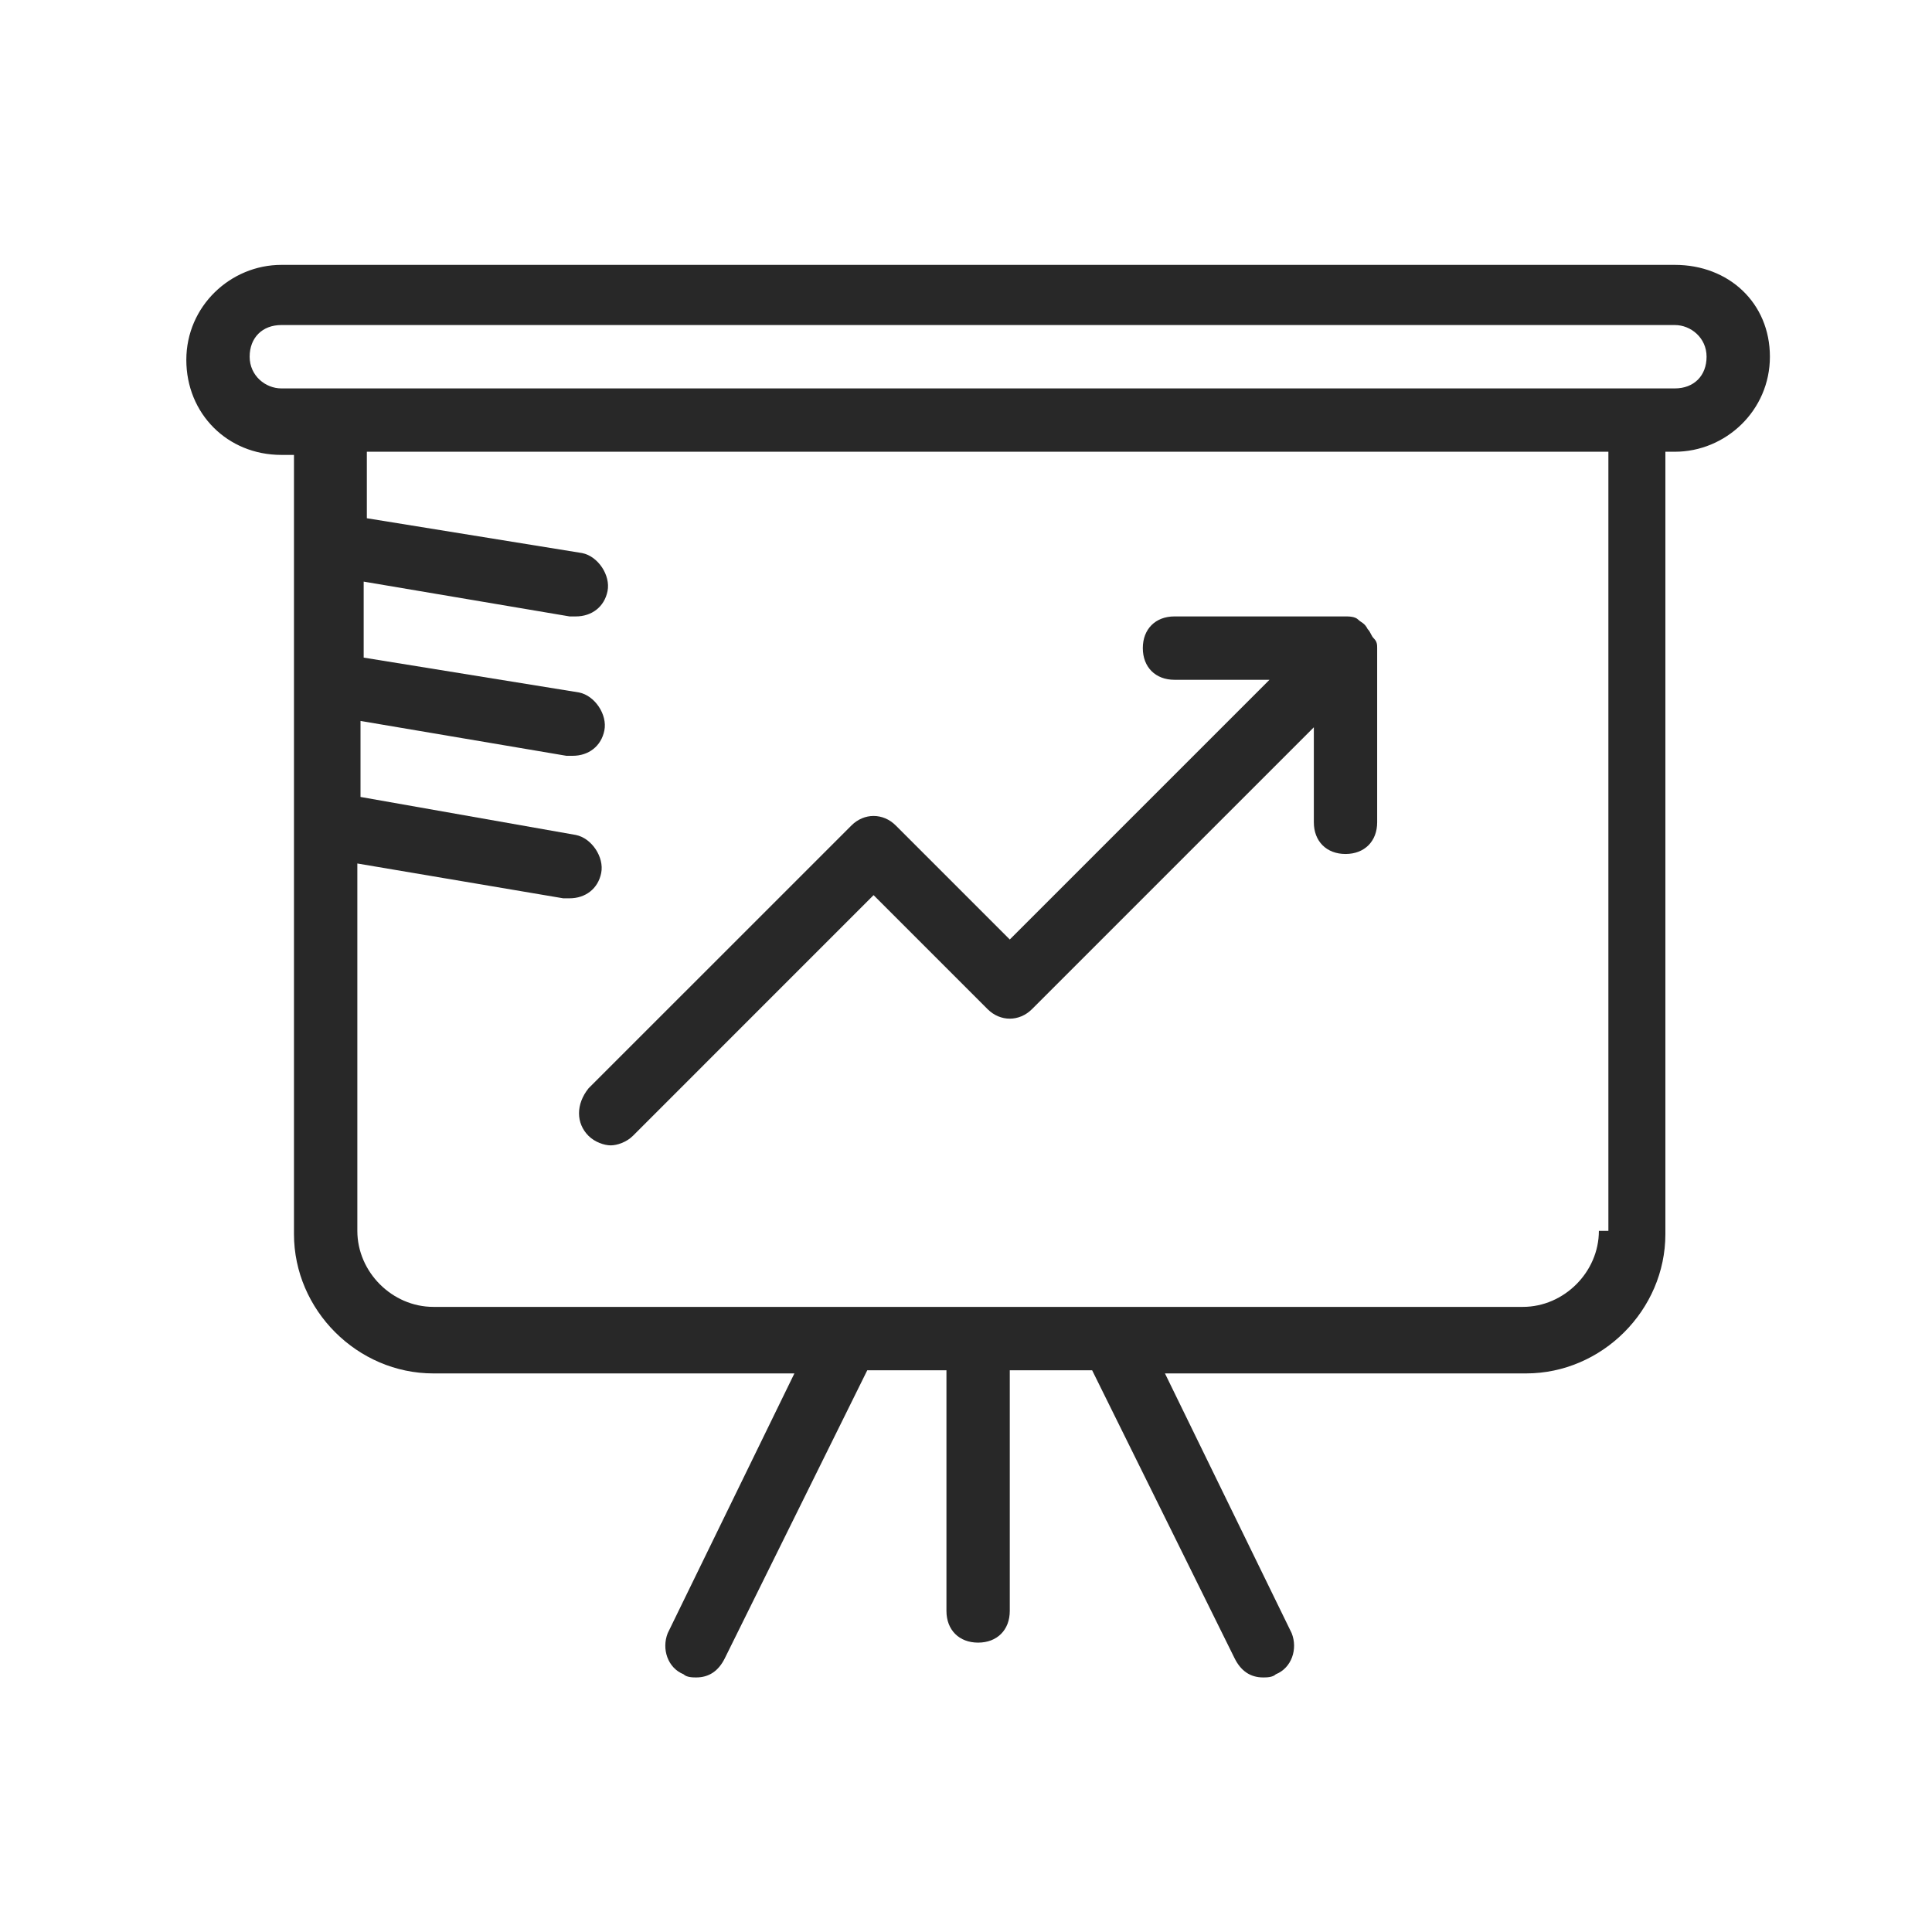
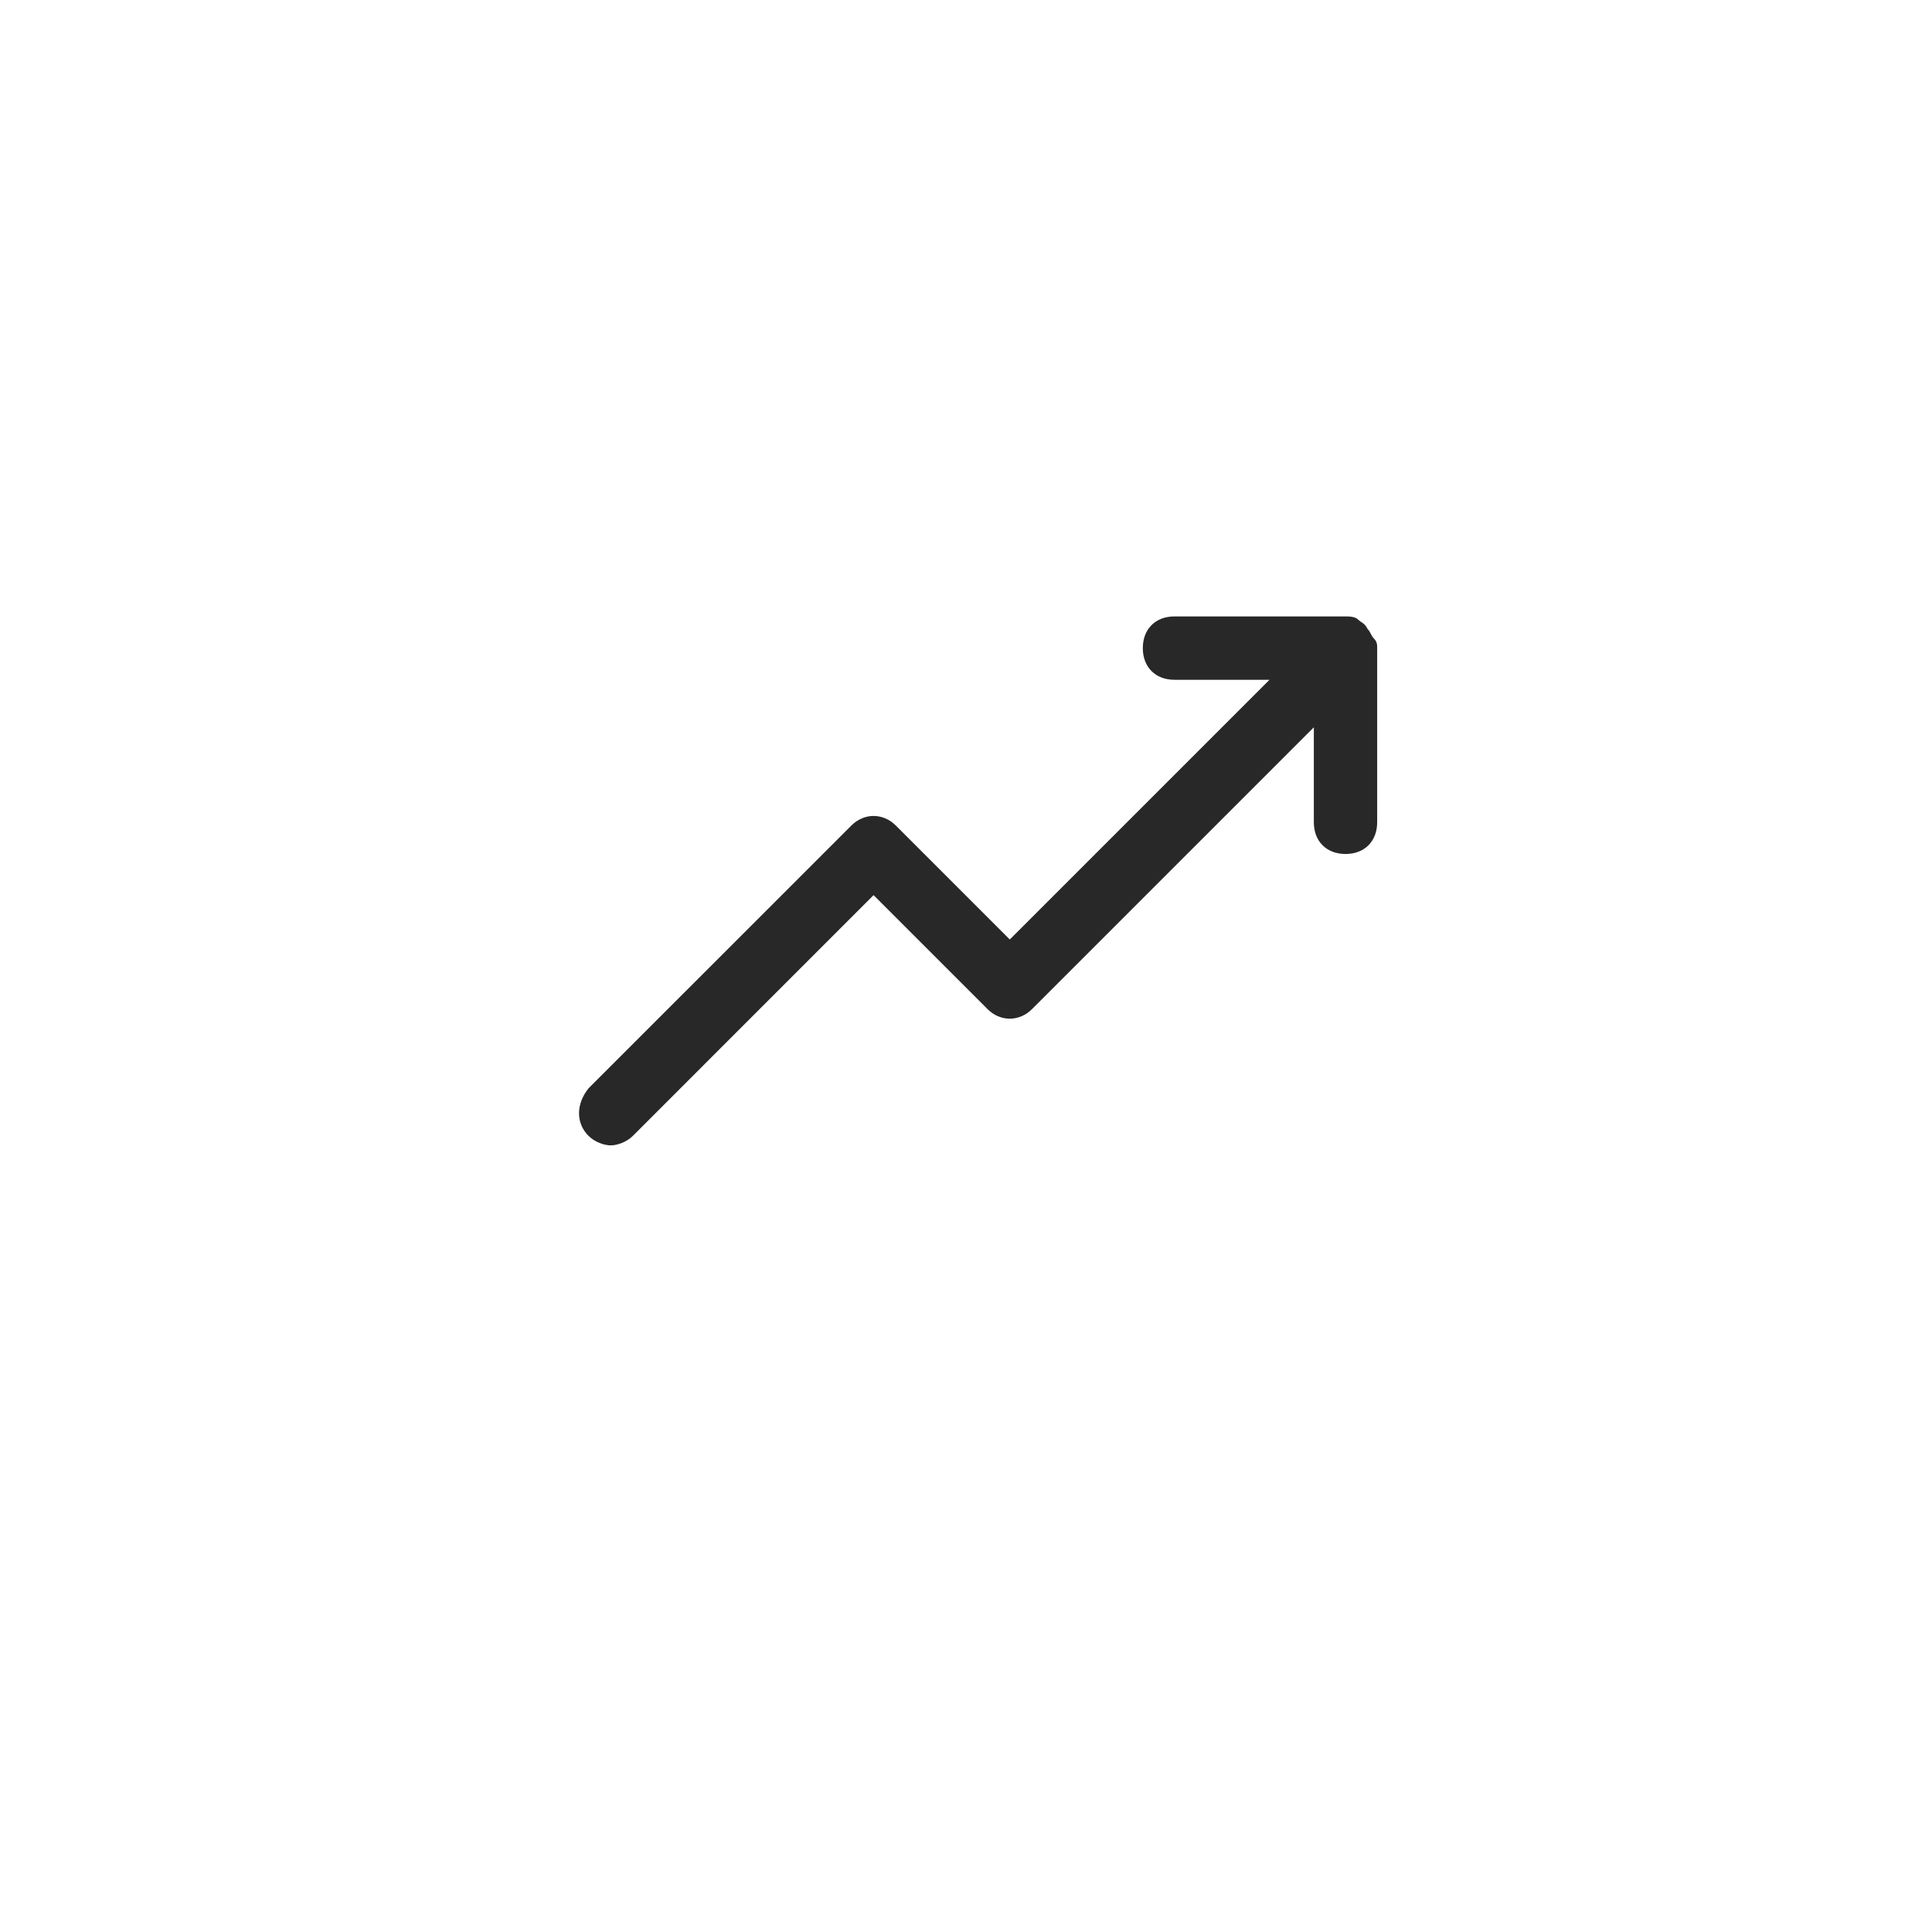
<svg xmlns="http://www.w3.org/2000/svg" width="50" height="50" viewBox="0 0 50 50" fill="none">
-   <path d="M43.346 6.855H7.281C5.969 6.855 4.822 7.921 4.822 9.314C4.822 10.707 5.887 11.773 7.281 11.773H7.608V31.937C7.608 33.904 9.248 35.544 11.215 35.544H20.559L17.281 42.265C17.117 42.675 17.281 43.166 17.69 43.33C17.772 43.412 17.936 43.412 18.018 43.412C18.346 43.412 18.592 43.248 18.756 42.92L22.445 35.462H24.494V41.691C24.494 42.183 24.822 42.511 25.313 42.511C25.805 42.511 26.133 42.183 26.133 41.691V35.462H28.264L31.953 42.92C32.117 43.248 32.363 43.412 32.69 43.412C32.772 43.412 32.936 43.412 33.018 43.33C33.428 43.166 33.592 42.675 33.428 42.265L30.149 35.544H39.494C41.461 35.544 43.1 33.904 43.1 31.937V11.691H43.346C44.658 11.691 45.805 10.626 45.805 9.232C45.805 7.839 44.74 6.855 43.346 6.855ZM41.379 31.855C41.379 32.92 40.477 33.822 39.412 33.822H11.215C10.149 33.822 9.248 32.92 9.248 31.855V22.347L14.576 23.248C14.658 23.248 14.658 23.248 14.74 23.248C15.149 23.248 15.477 23.003 15.559 22.593C15.641 22.183 15.313 21.691 14.903 21.609L9.33 20.625V18.658L14.658 19.56C14.74 19.56 14.74 19.56 14.822 19.56C15.231 19.56 15.559 19.314 15.641 18.904C15.723 18.494 15.395 18.003 14.986 17.921L9.412 17.019V15.052L14.74 15.953C14.822 15.953 14.822 15.953 14.903 15.953C15.313 15.953 15.641 15.707 15.723 15.298C15.805 14.888 15.477 14.396 15.068 14.314L9.494 13.412V11.691H41.625V31.855H41.379ZM43.346 10.052H7.281C6.871 10.052 6.461 9.724 6.461 9.232C6.461 8.74 6.789 8.412 7.281 8.412H43.346C43.756 8.412 44.166 8.74 44.166 9.232C44.166 9.724 43.838 10.052 43.346 10.052Z" fill="#282828" />
  <path d="M15.231 29.396C15.395 29.56 15.641 29.642 15.805 29.642C15.969 29.642 16.215 29.56 16.379 29.396L22.608 23.166L25.559 26.117C25.887 26.445 26.379 26.445 26.707 26.117L34.002 18.822V21.281C34.002 21.773 34.33 22.101 34.822 22.101C35.313 22.101 35.641 21.773 35.641 21.281V16.855V16.773C35.641 16.691 35.641 16.609 35.559 16.527C35.477 16.445 35.477 16.363 35.395 16.281C35.313 16.117 35.231 16.117 35.149 16.035C35.067 15.953 34.903 15.953 34.822 15.953H30.395C29.903 15.953 29.576 16.281 29.576 16.773C29.576 17.265 29.903 17.593 30.395 17.593H32.854L26.133 24.314L23.182 21.363C22.854 21.035 22.363 21.035 22.035 21.363L15.231 28.166C14.903 28.576 14.903 29.068 15.231 29.396Z" fill="#282828" />
</svg>